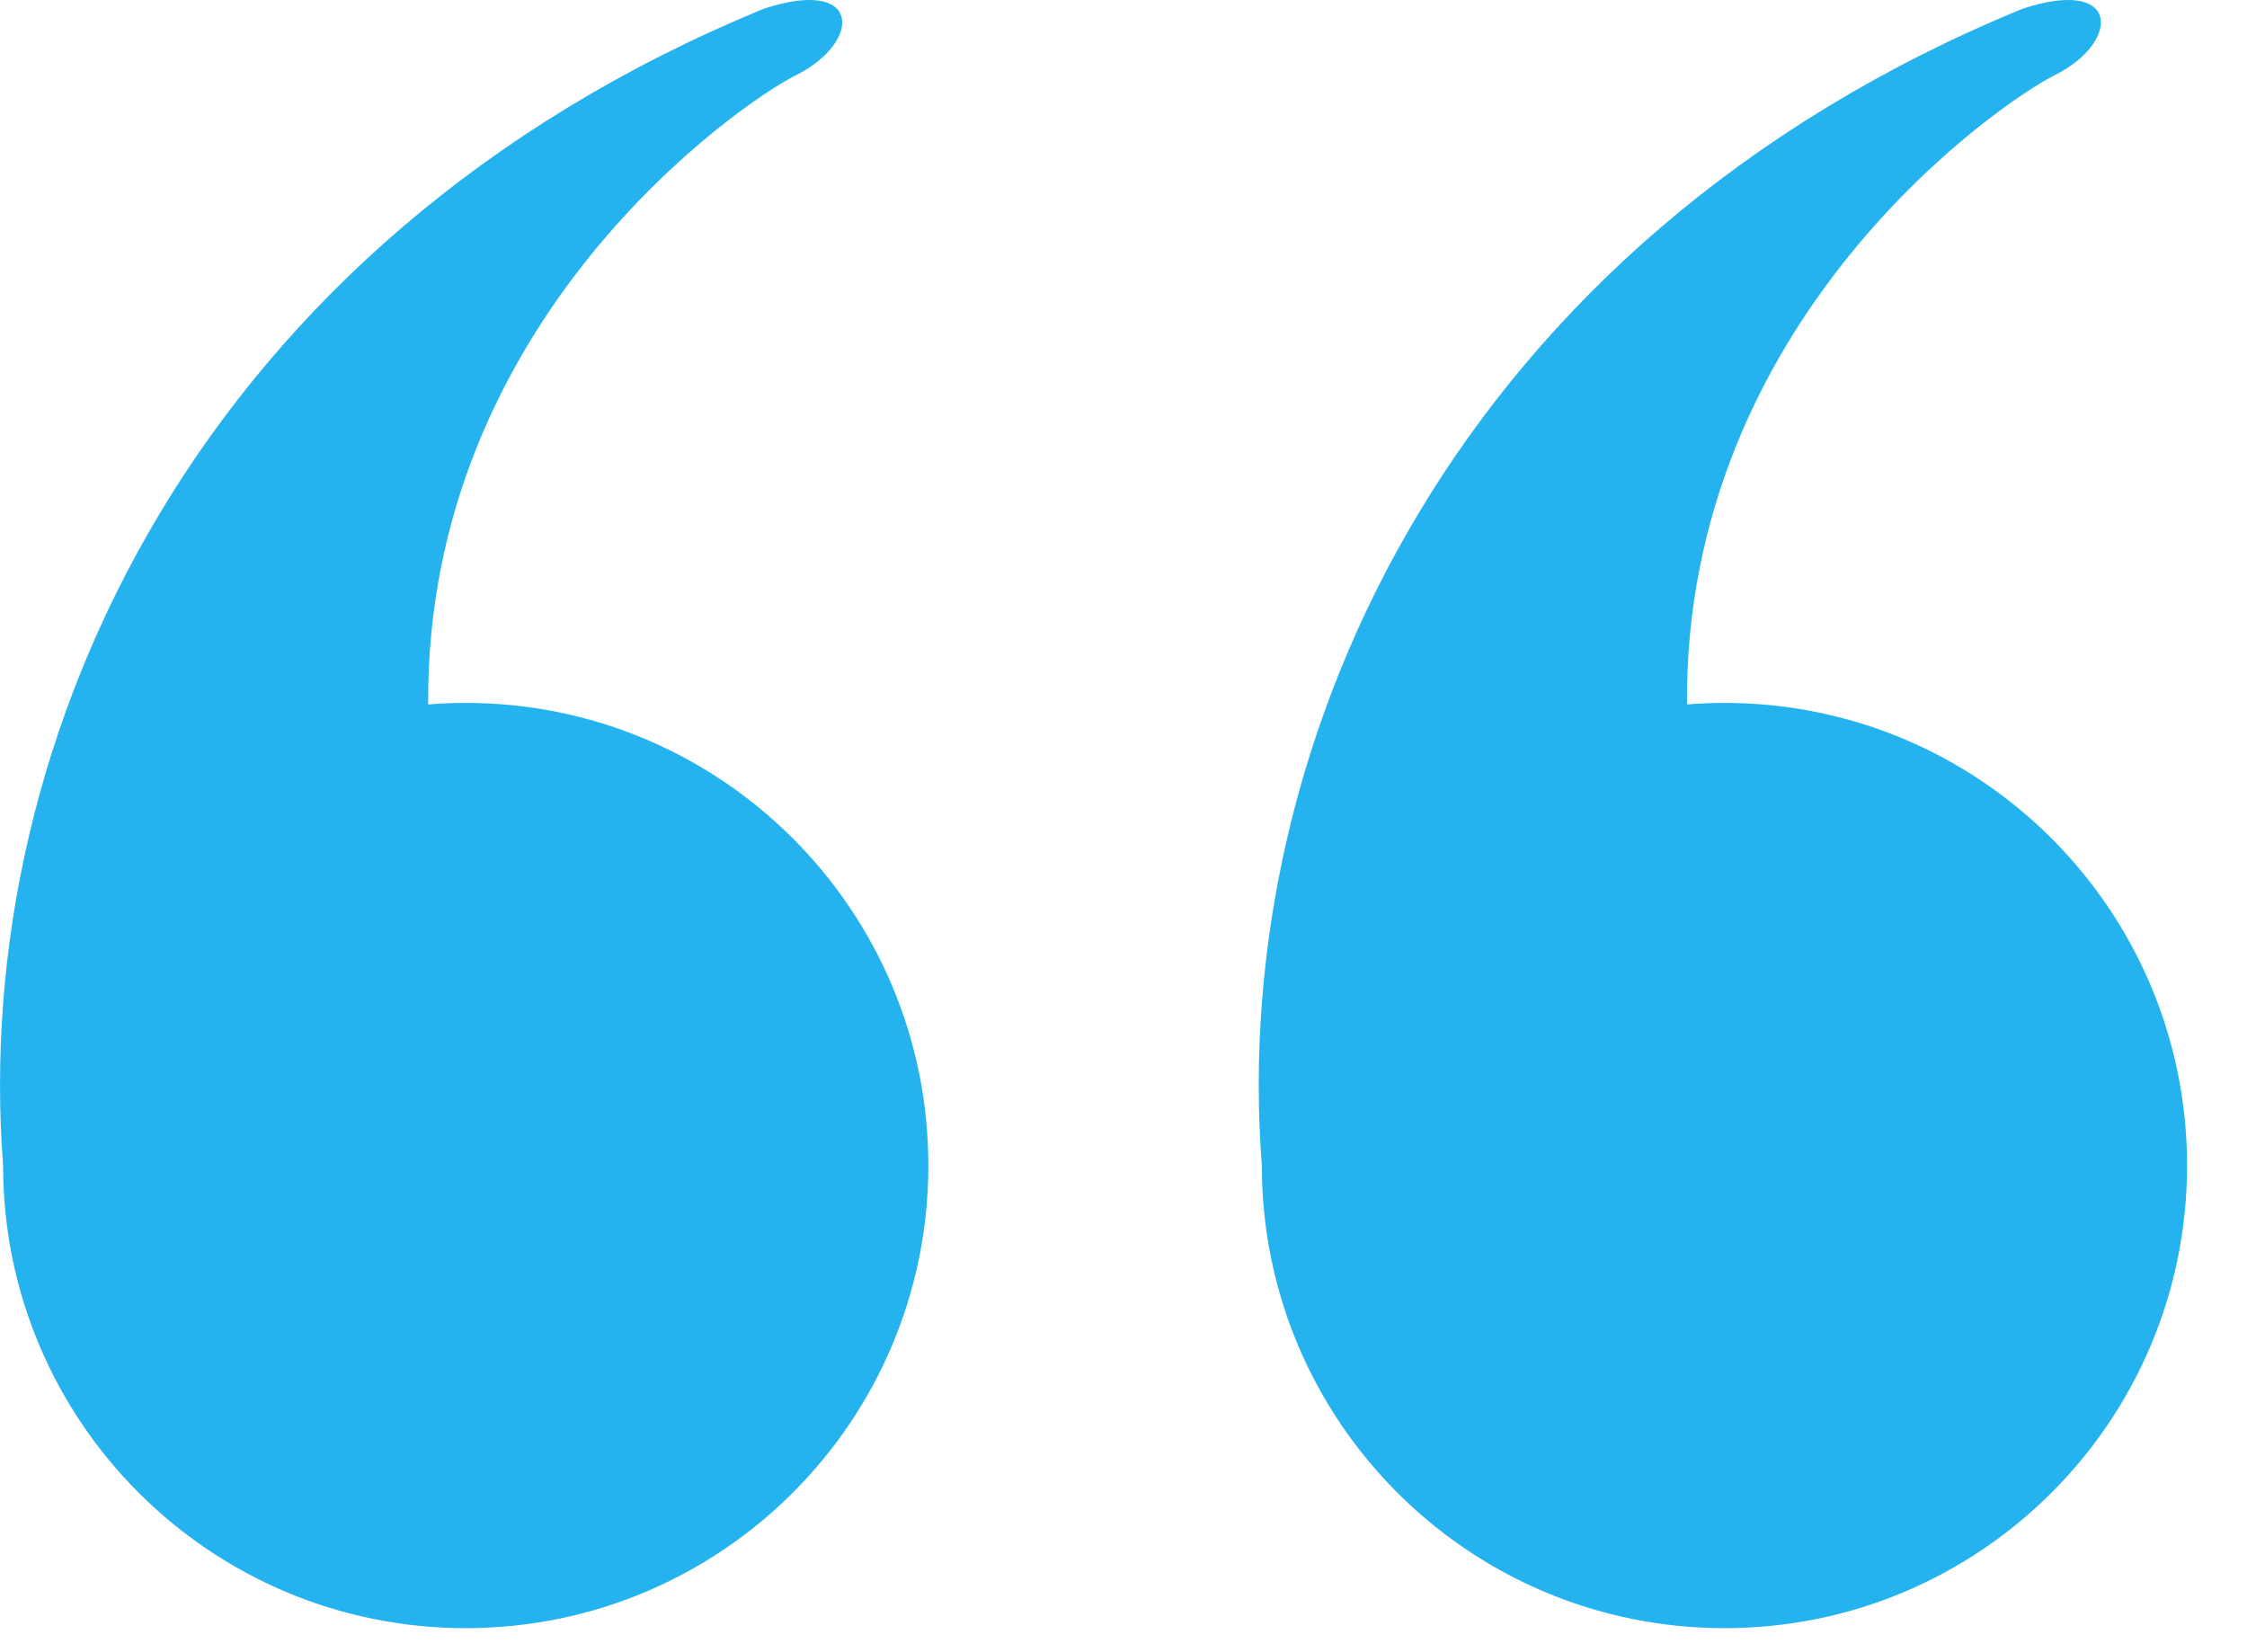
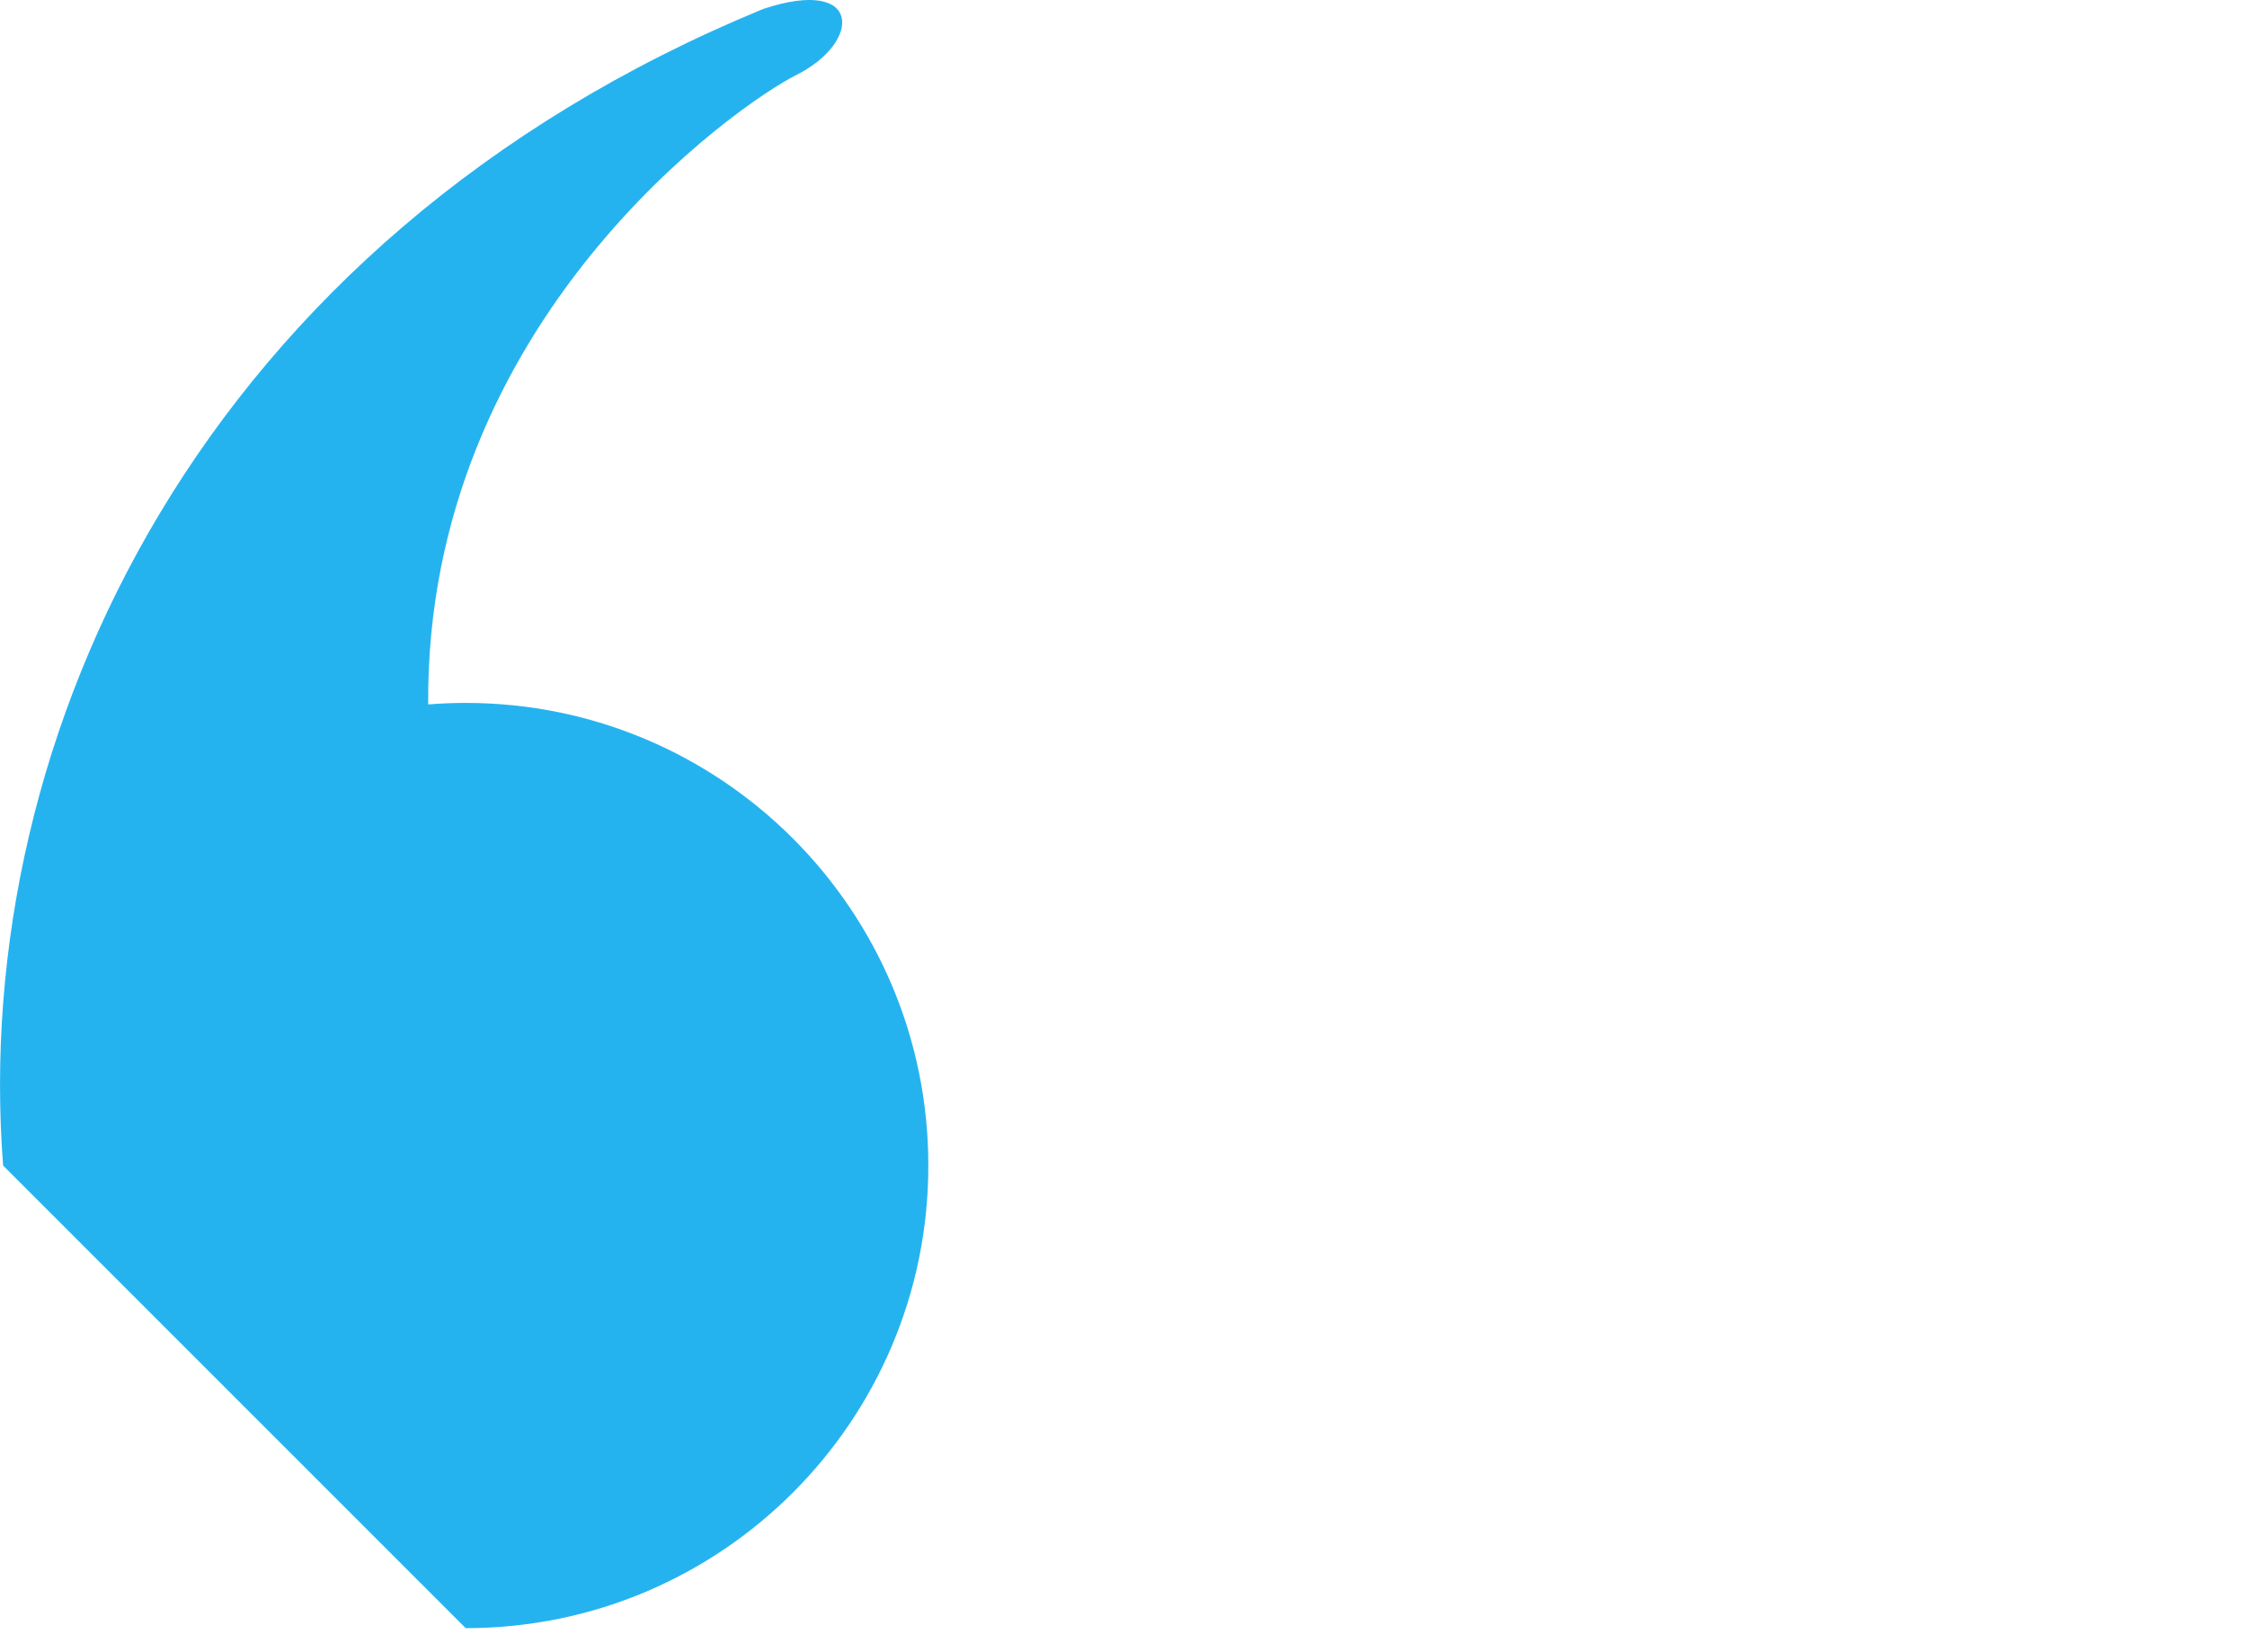
<svg xmlns="http://www.w3.org/2000/svg" width="34" height="25" viewBox="0 0 34 25" fill="none">
-   <path fill-rule="evenodd" clip-rule="evenodd" d="M0.047 17.636C-0.453 11.136 3.047 3.636 11.547 0.136C13.047 -0.364 13.047 0.636 12.047 1.136C11.202 1.558 6.436 4.833 6.479 10.659C6.666 10.644 6.855 10.636 7.047 10.636C10.913 10.636 14.047 13.77 14.047 17.636C14.047 21.502 10.913 24.636 7.047 24.636C3.181 24.636 0.047 21.502 0.047 17.636Z" fill="#25B3F0" />
-   <path fill-rule="evenodd" clip-rule="evenodd" d="M19.093 17.636C18.593 11.136 22.093 3.636 30.593 0.136C32.093 -0.364 32.093 0.636 31.093 1.136C30.249 1.558 25.483 4.833 25.526 10.659C25.713 10.644 25.902 10.636 26.093 10.636C29.959 10.636 33.093 13.77 33.093 17.636C33.093 21.502 29.959 24.636 26.093 24.636C22.227 24.636 19.093 21.502 19.093 17.636Z" fill="#25B3F0" />
+   <path fill-rule="evenodd" clip-rule="evenodd" d="M0.047 17.636C-0.453 11.136 3.047 3.636 11.547 0.136C13.047 -0.364 13.047 0.636 12.047 1.136C11.202 1.558 6.436 4.833 6.479 10.659C6.666 10.644 6.855 10.636 7.047 10.636C10.913 10.636 14.047 13.77 14.047 17.636C14.047 21.502 10.913 24.636 7.047 24.636Z" fill="#25B3F0" />
</svg>